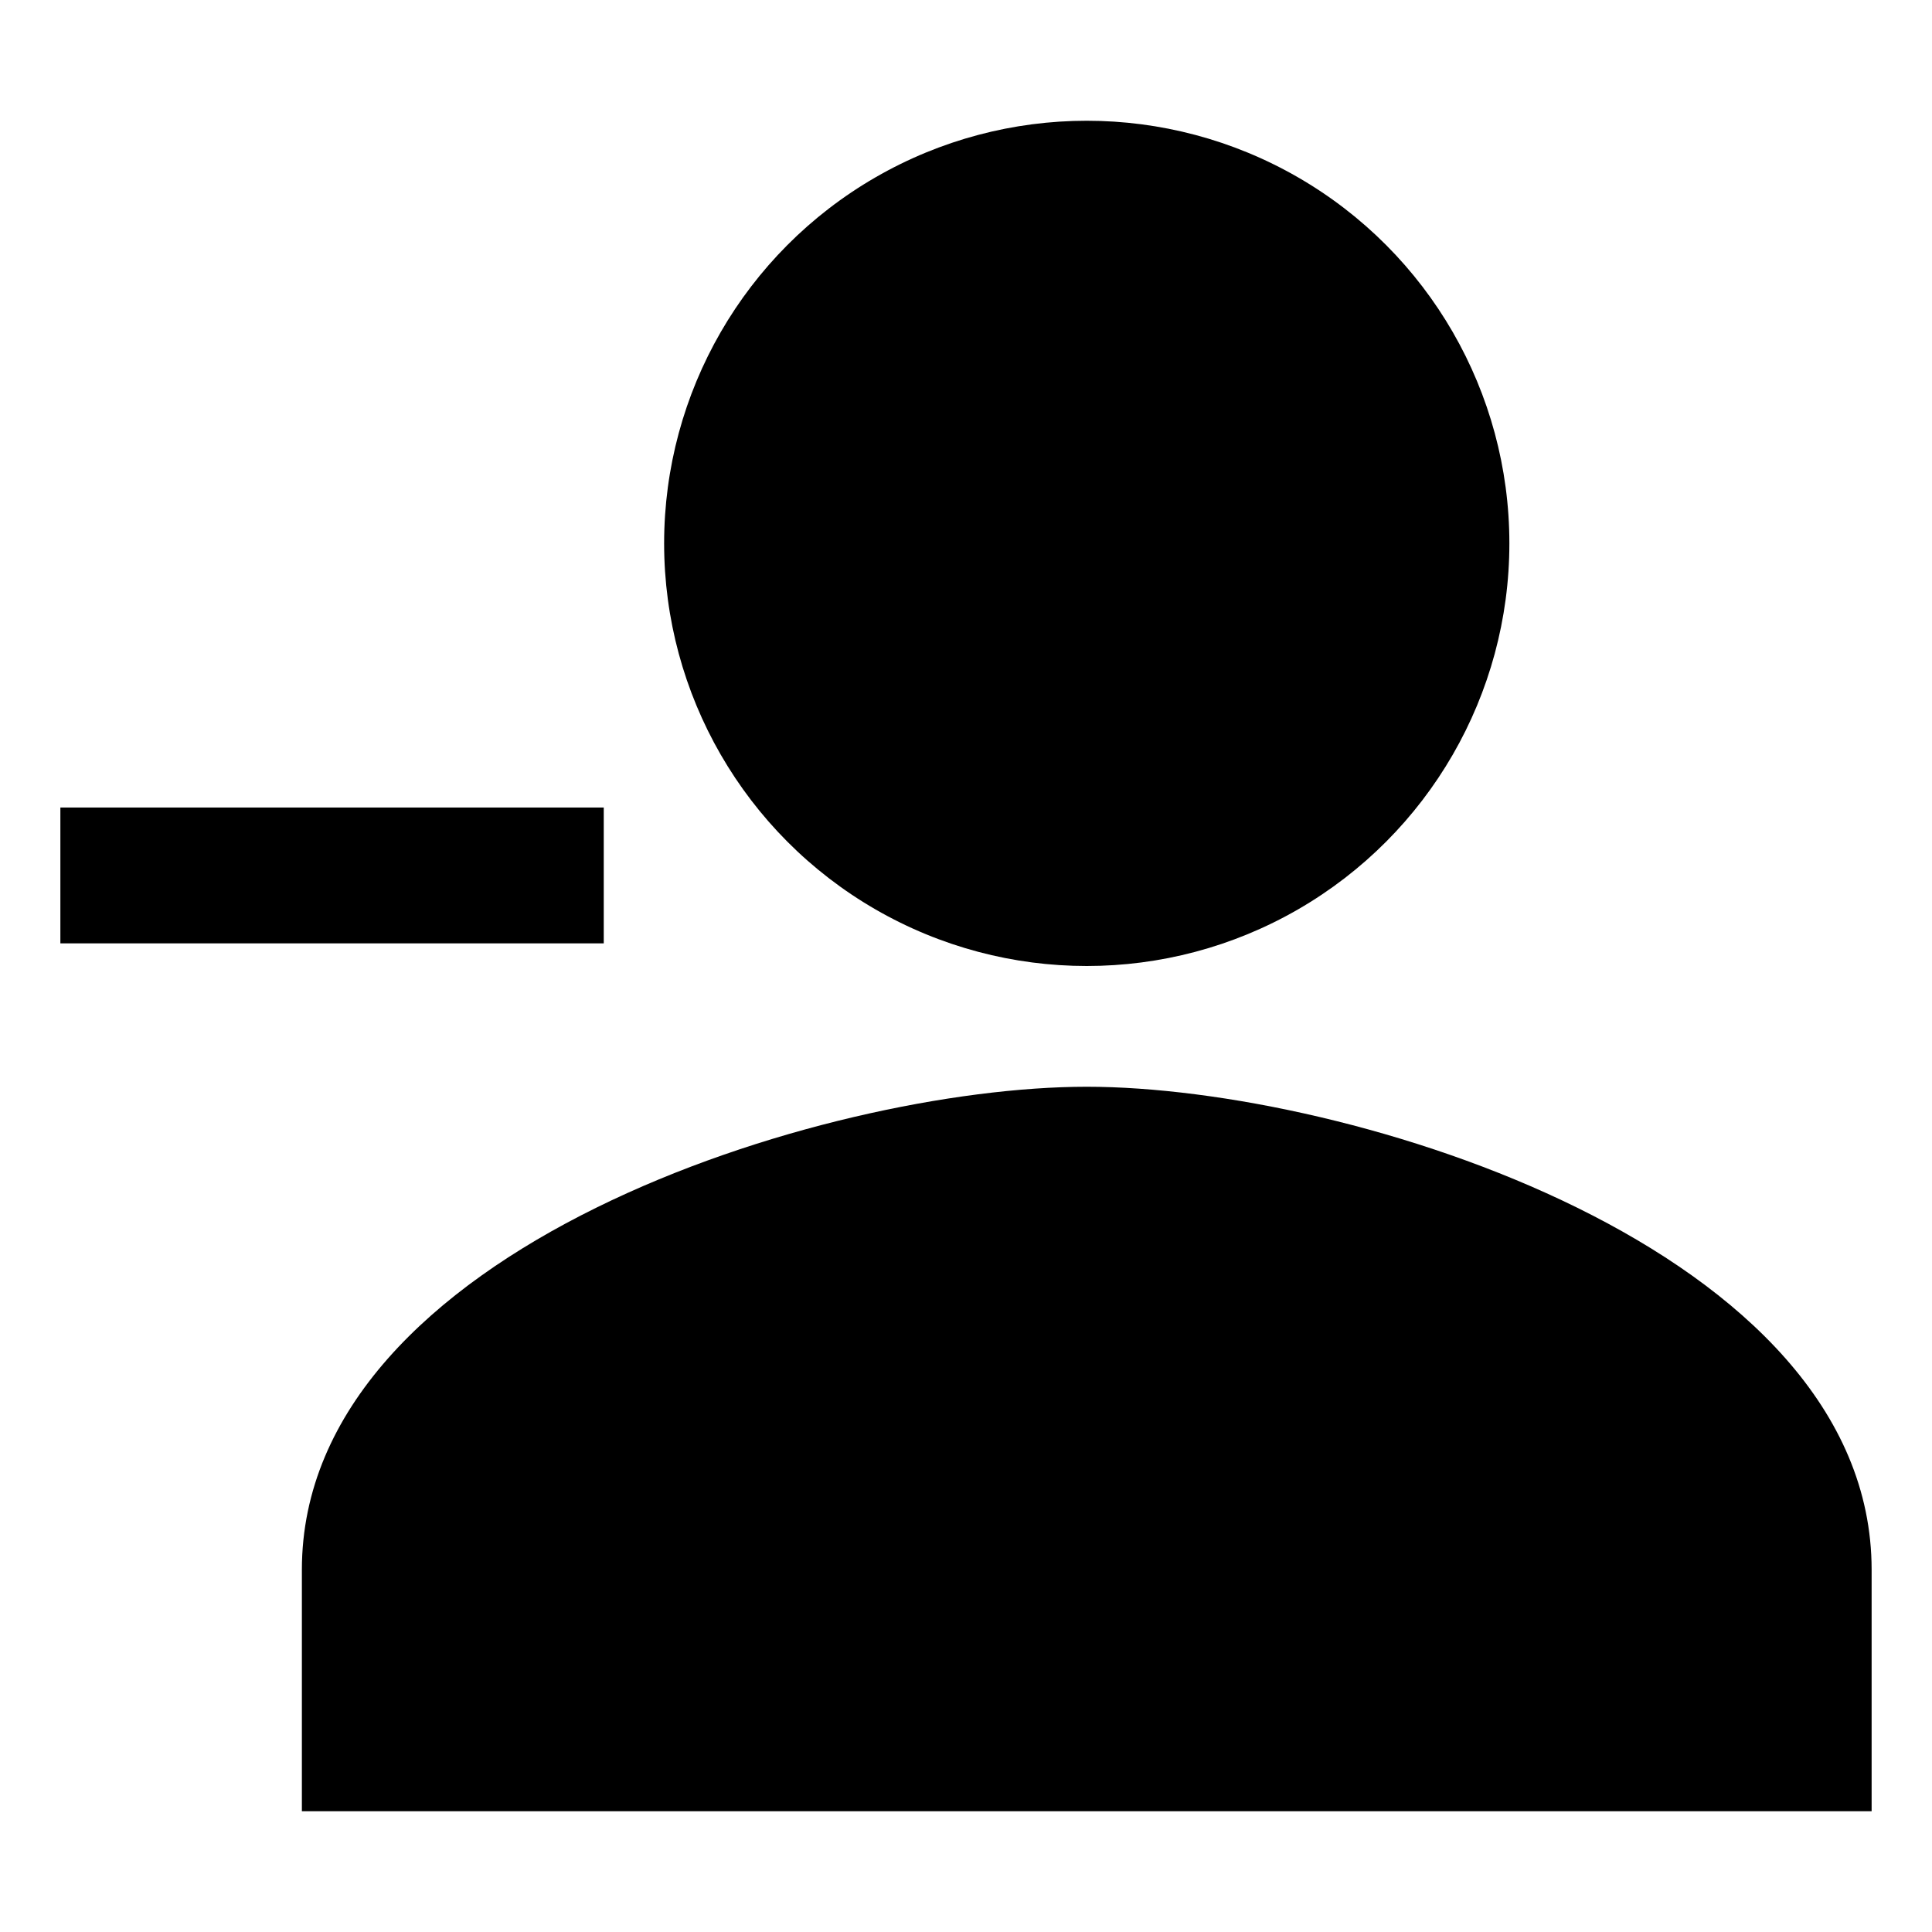
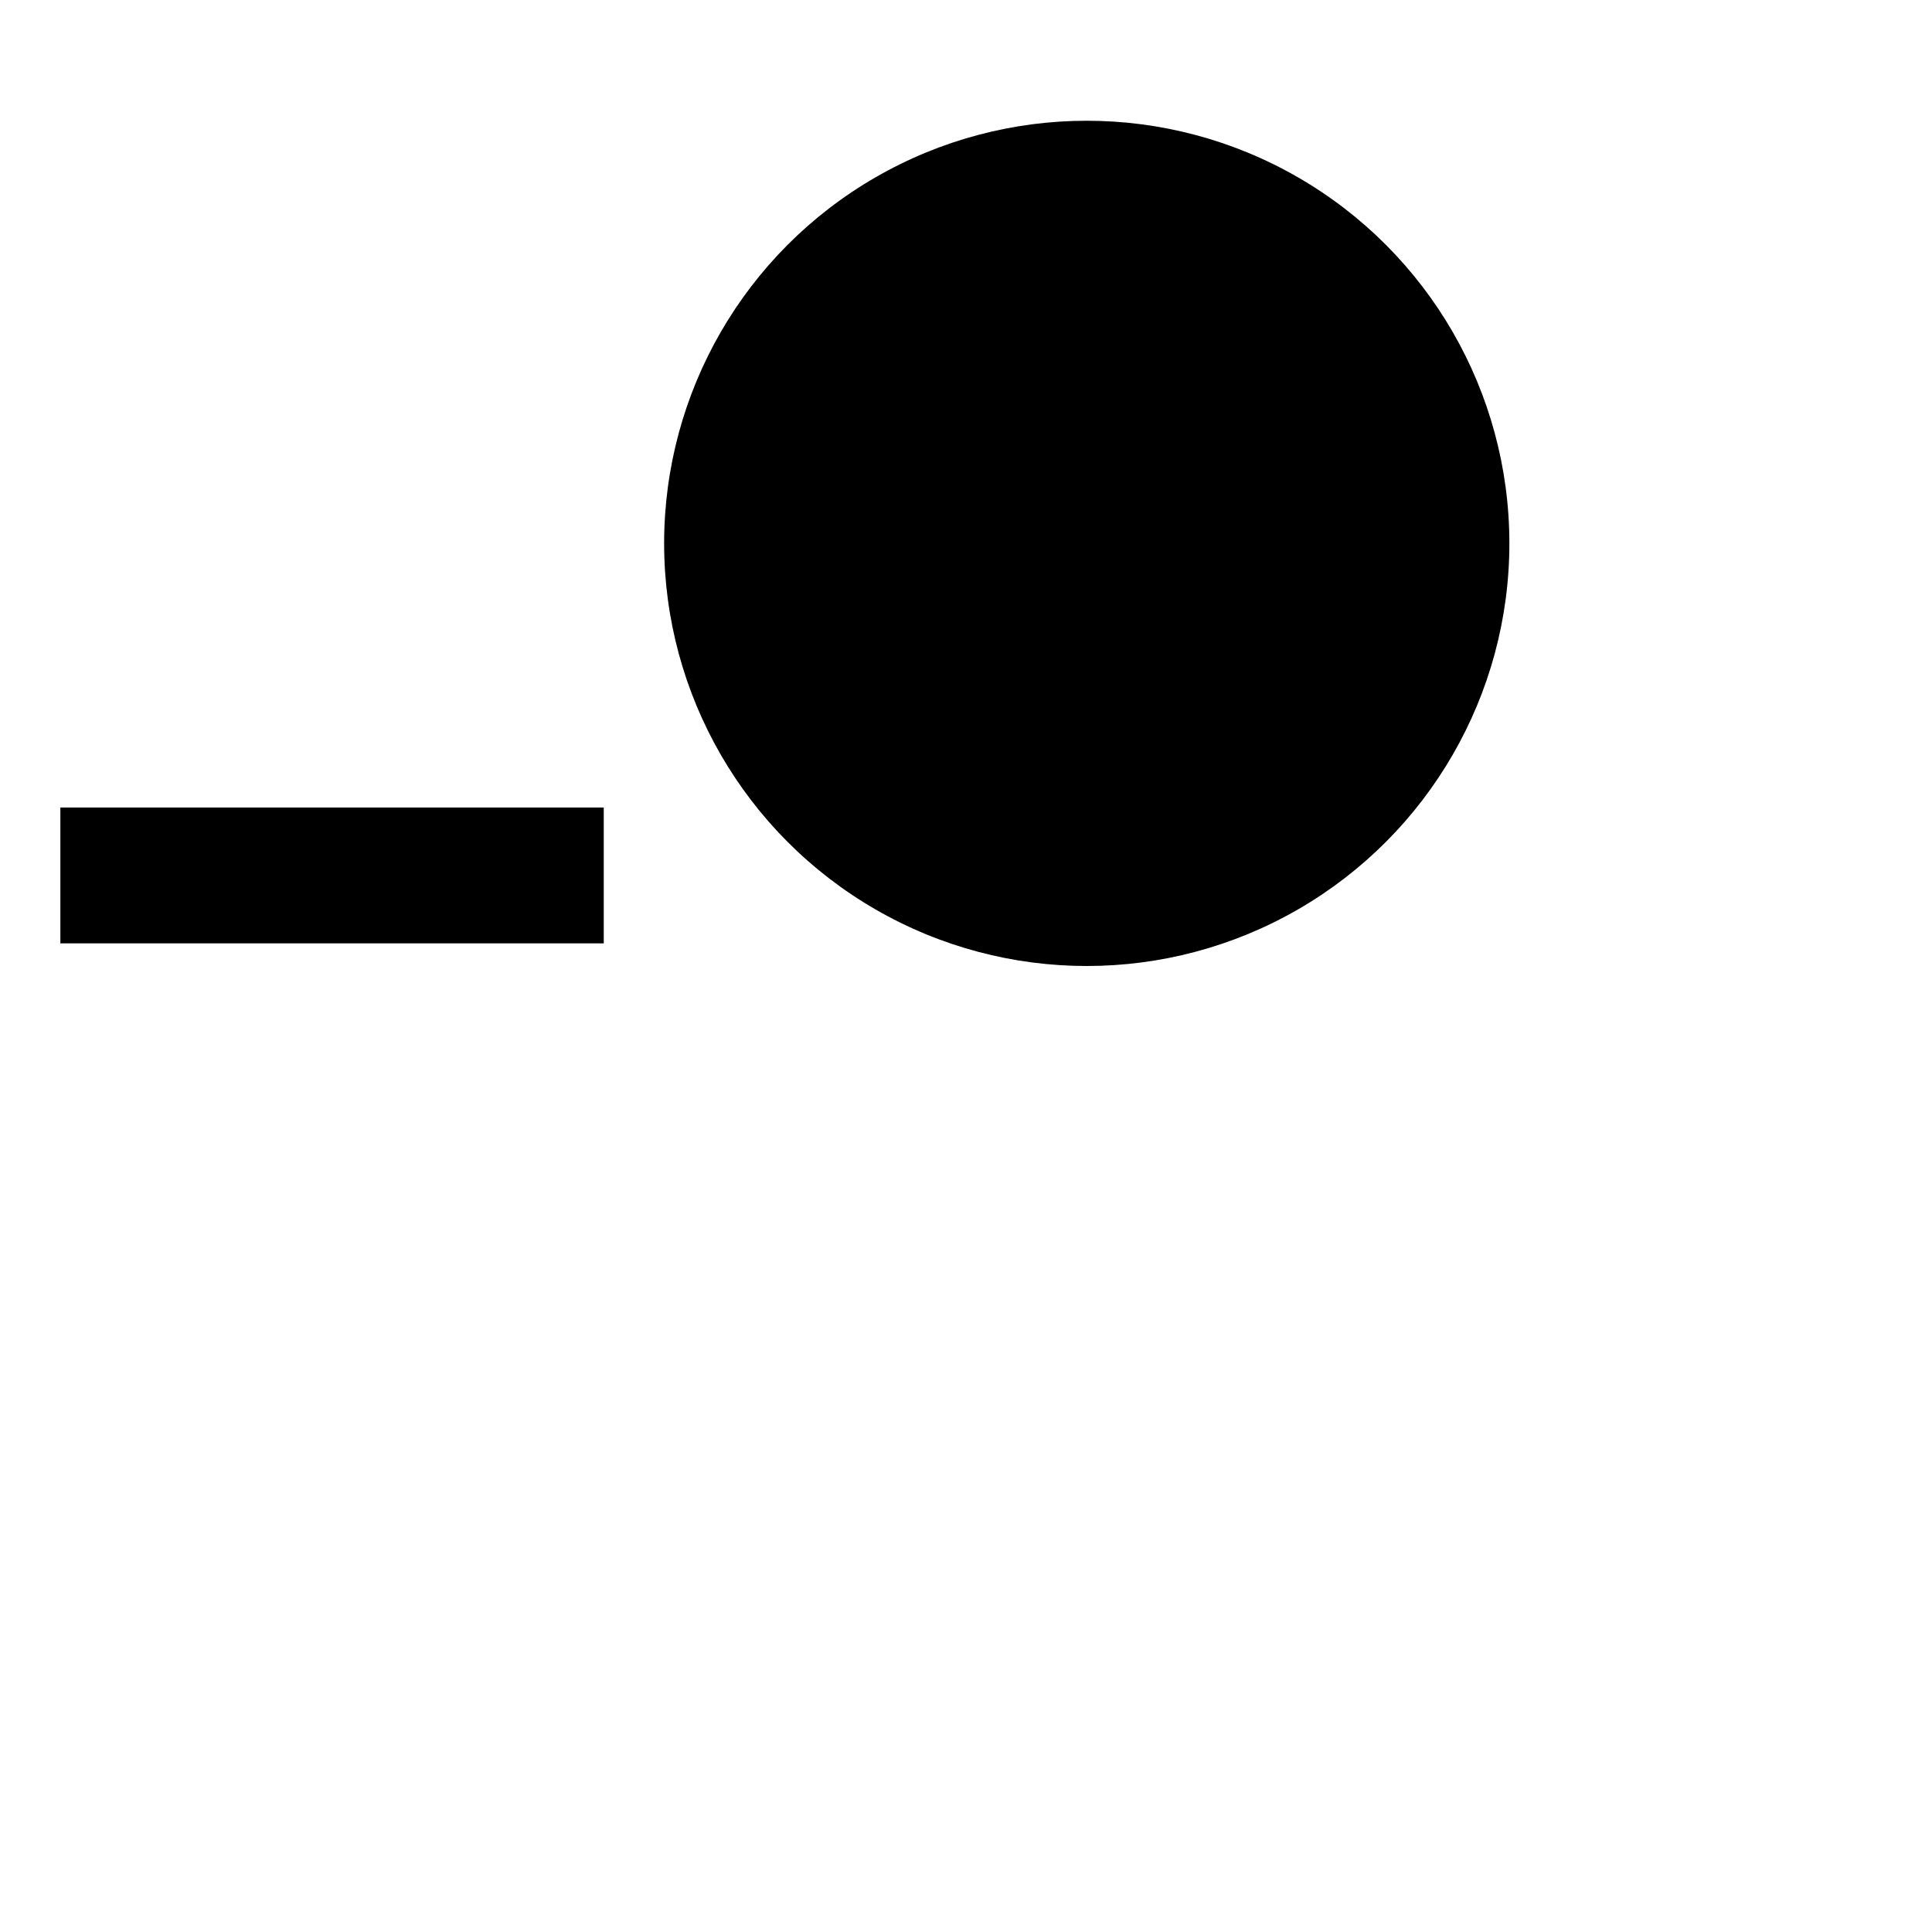
<svg fill="currentColor" viewBox="0 0 512 512">
  <path d="M16 214h144v36H16z" />
  <circle cx="288" cy="144" r="112" />
-   <path d="M288 288c-69.42 0-208 42.88-208 128v64h416v-64c0-85.12-138.58-128-208-128z" />
</svg>